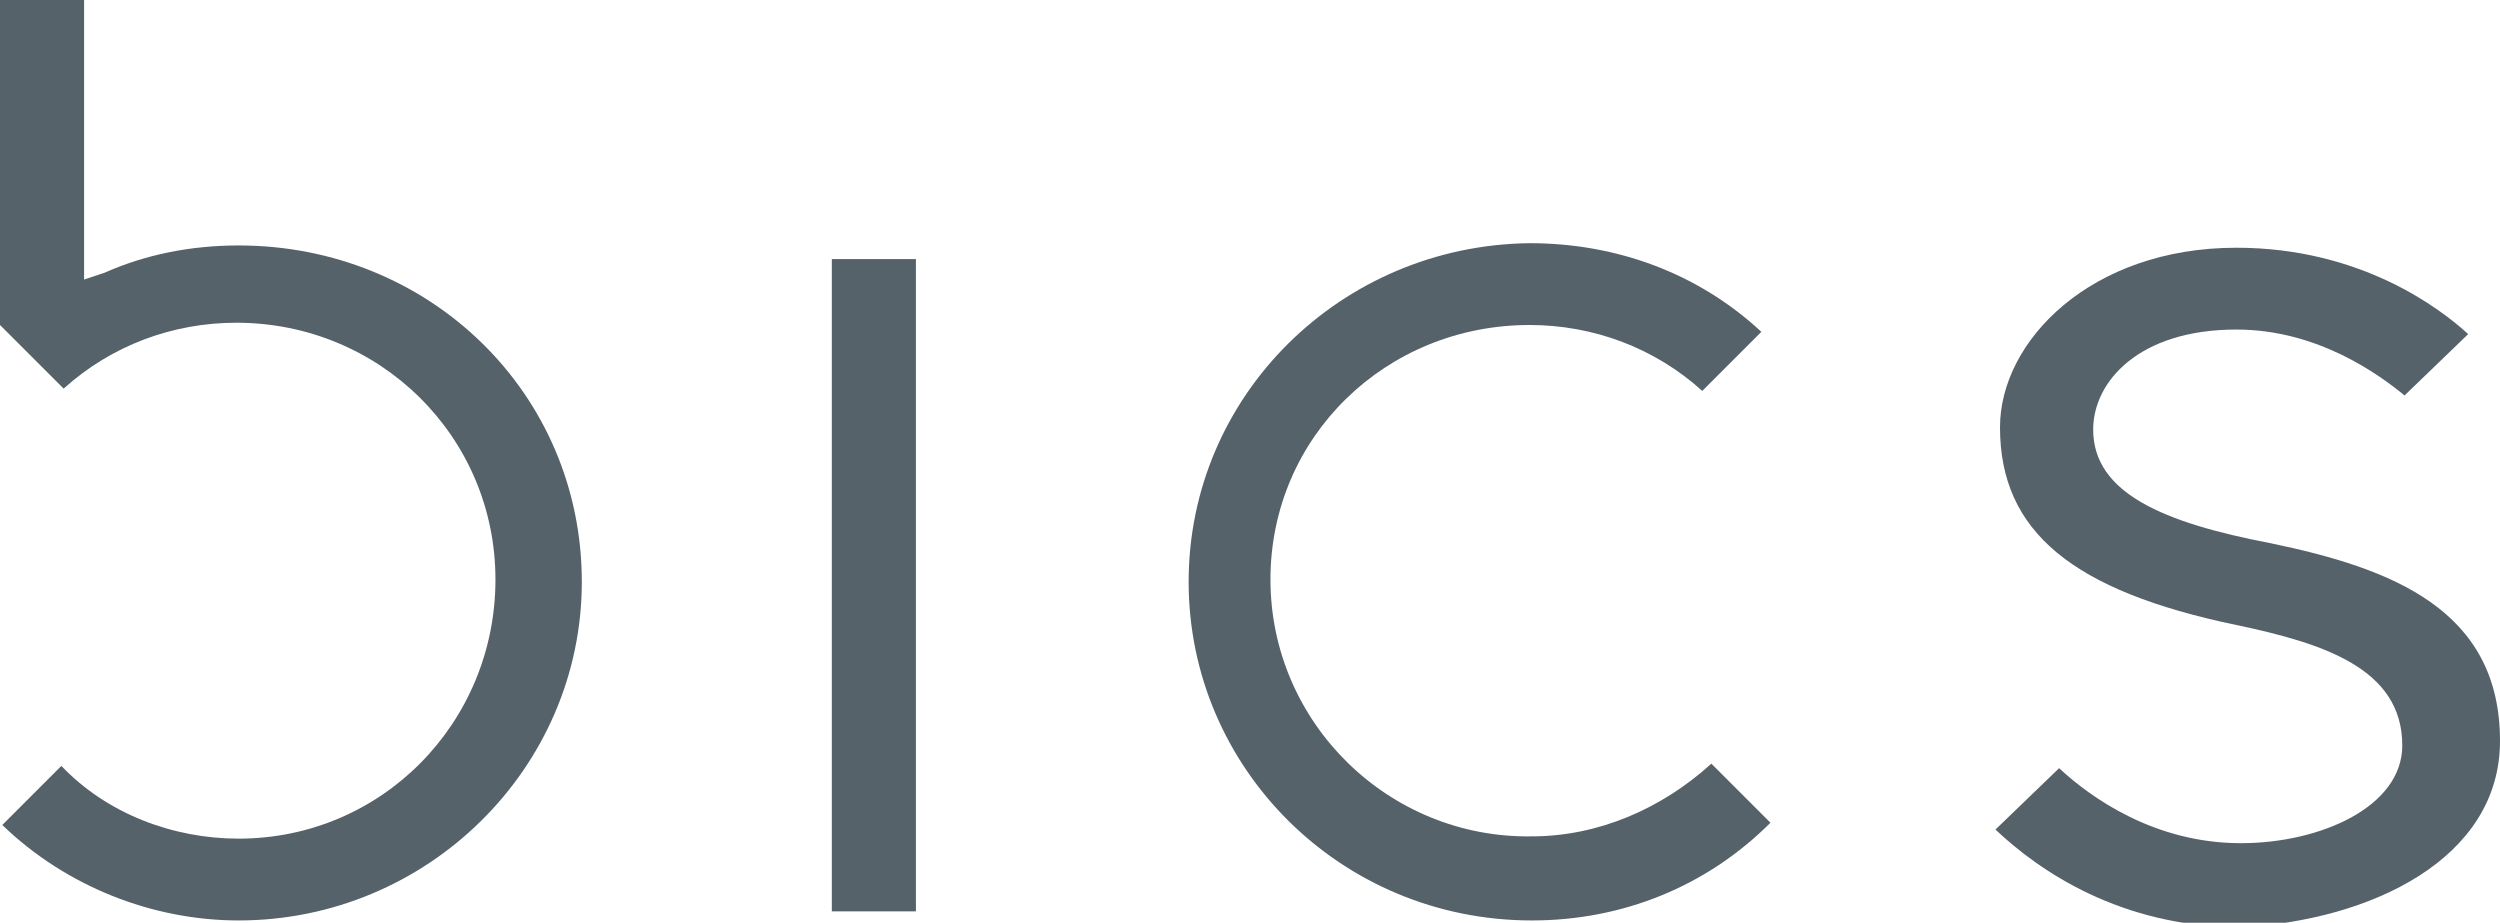
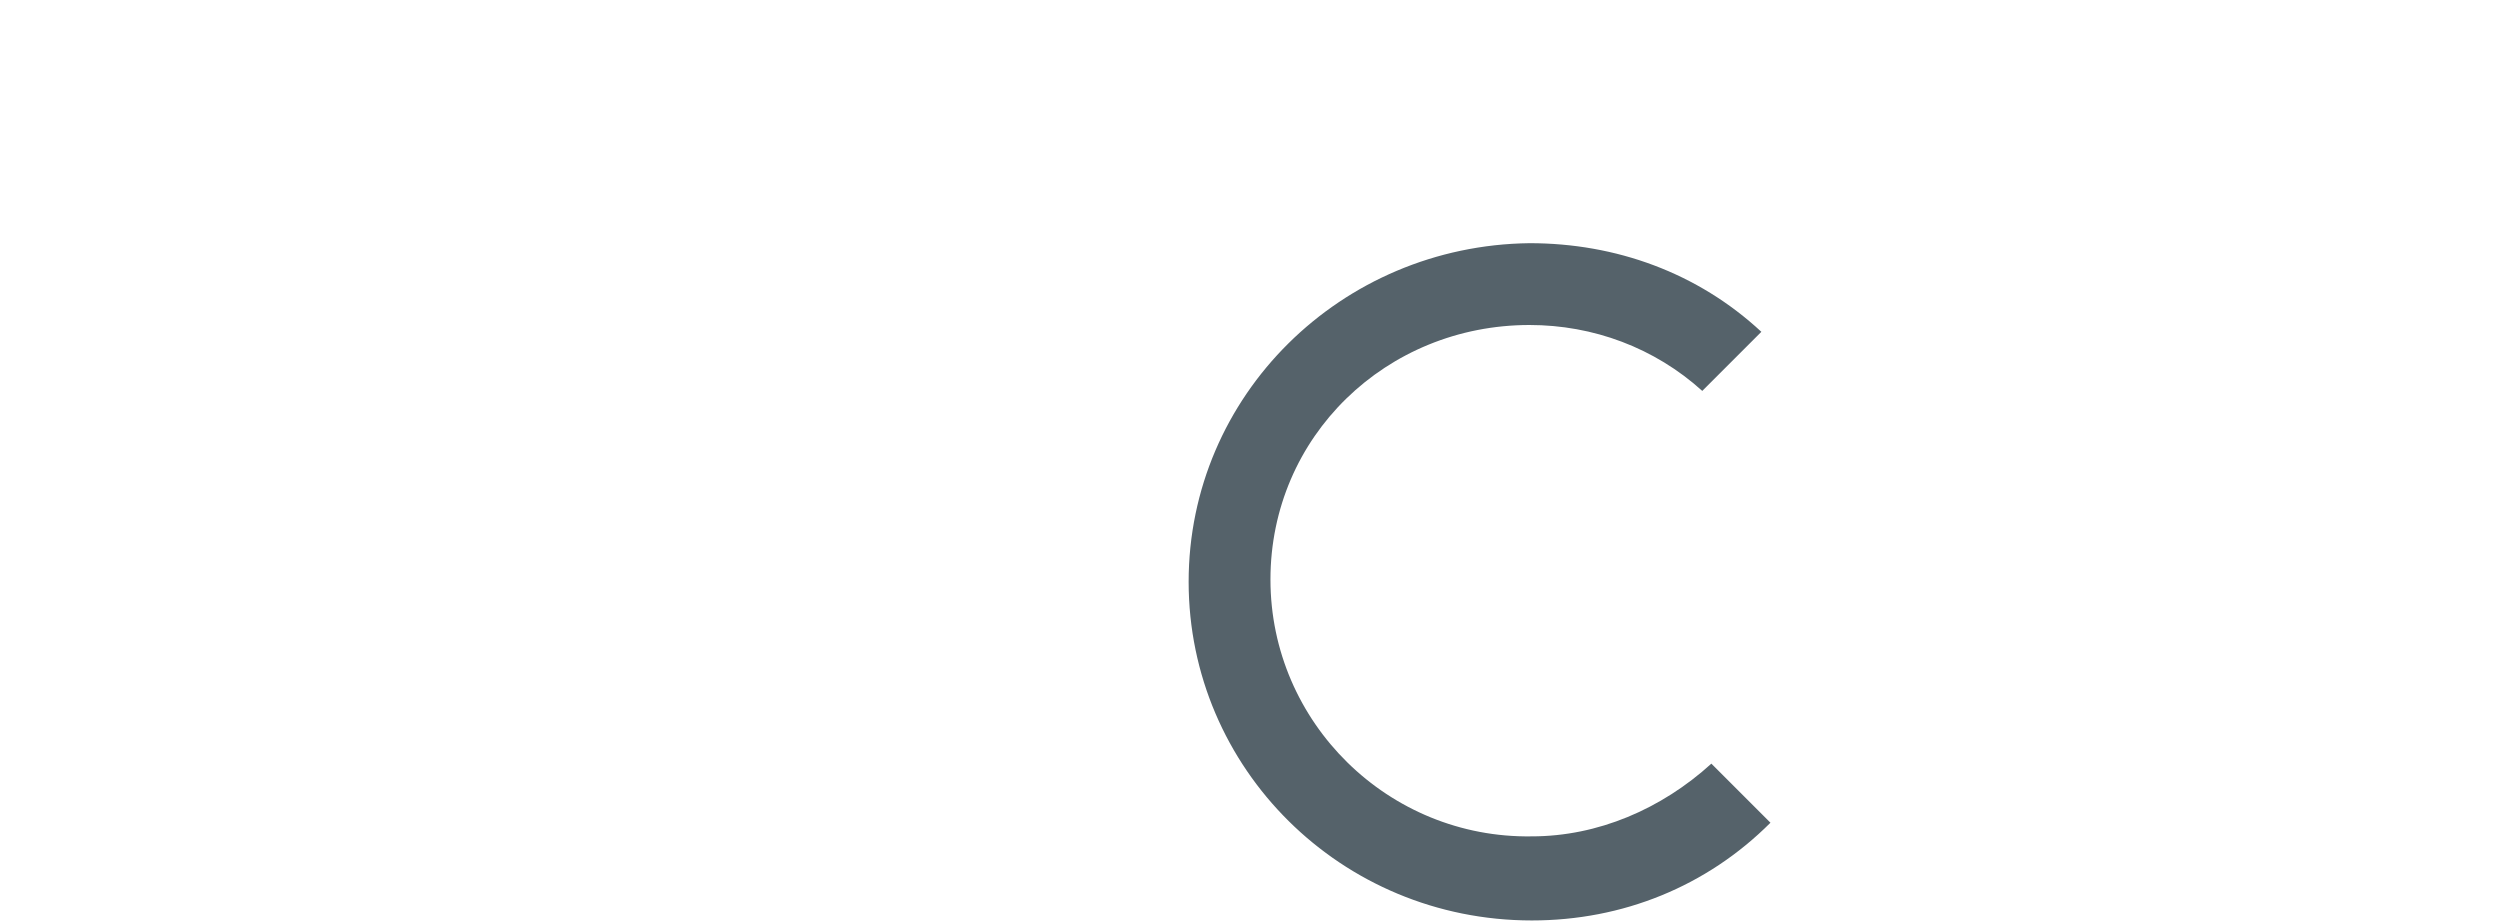
<svg xmlns="http://www.w3.org/2000/svg" version="1.1" id="Layer_1" x="0px" y="0px" width="110px" height="40.6px" viewBox="0 0 110 40.6" style="enable-background:new 0 0 110 40.6;" xml:space="preserve">
  <style type="text/css">
	.st0{fill:#55626A;}
</style>
  <g id="Layer_2_00000000944193105244464830000003543212129162171531_">
</g>
  <g id="Layer_1_00000113316250591939408900000002662760935629596820_">
    <g>
-       <path class="st0" d="M110,32.6c0-5.8-4.8-7.6-10.1-8.7c-4.7-0.9-7.8-2.2-7.8-5c0-2.1,2-4.4,6.3-4.4c3.6,0,6.3,2,7.4,2.9l2.8-2.7    c-1.2-1.1-4.7-3.8-10.2-3.8c-6.4,0-10.4,4.1-10.4,7.9c0,4.6,3.2,7.2,10.4,8.7c3.8,0.8,7.3,1.9,7.3,5.3c0,2.7-3.6,4.3-7.1,4.3    c-3.8,0-6.6-2-8-3.3l-2.8,2.7c1.9,1.8,5.5,4.3,10.8,4.3C104.3,40.5,110,37.8,110,32.6z" />
-       <path class="st0" d="M40.3,11.4h-3.7v28.7h3.7V11.4z" />
      <path class="st0" d="M52.3,25.6c0,8.2,6.7,14.9,15.1,14.9c4,0,7.7-1.5,10.5-4.3l-2.6-2.6c-2.2,2-5,3.2-7.9,3.2    c-6.3,0.1-11.5-5-11.5-11.3S61,14.3,67.3,14.3c2.8,0,5.5,1,7.6,2.9l2.6-2.6c-2.8-2.6-6.4-3.9-10.2-3.9    C59,10.8,52.3,17.4,52.3,25.6z" />
-       <path class="st0" d="M10.5,10.8c-2.1,0-4.1,0.4-5.9,1.2l-0.9,0.3V0H0v14.3l2.8,2.8c2.1-1.9,4.8-2.9,7.6-2.9    c6.3,0,11.4,5,11.4,11.3s-5,11.4-11.3,11.4c-2.9,0-5.8-1.1-7.8-3.2l-2.6,2.6c2.8,2.7,6.6,4.2,10.4,4.2c8.3,0,15.1-6.7,15.1-14.9    C25.6,17.3,18.9,10.8,10.5,10.8z" />
    </g>
  </g>
</svg>